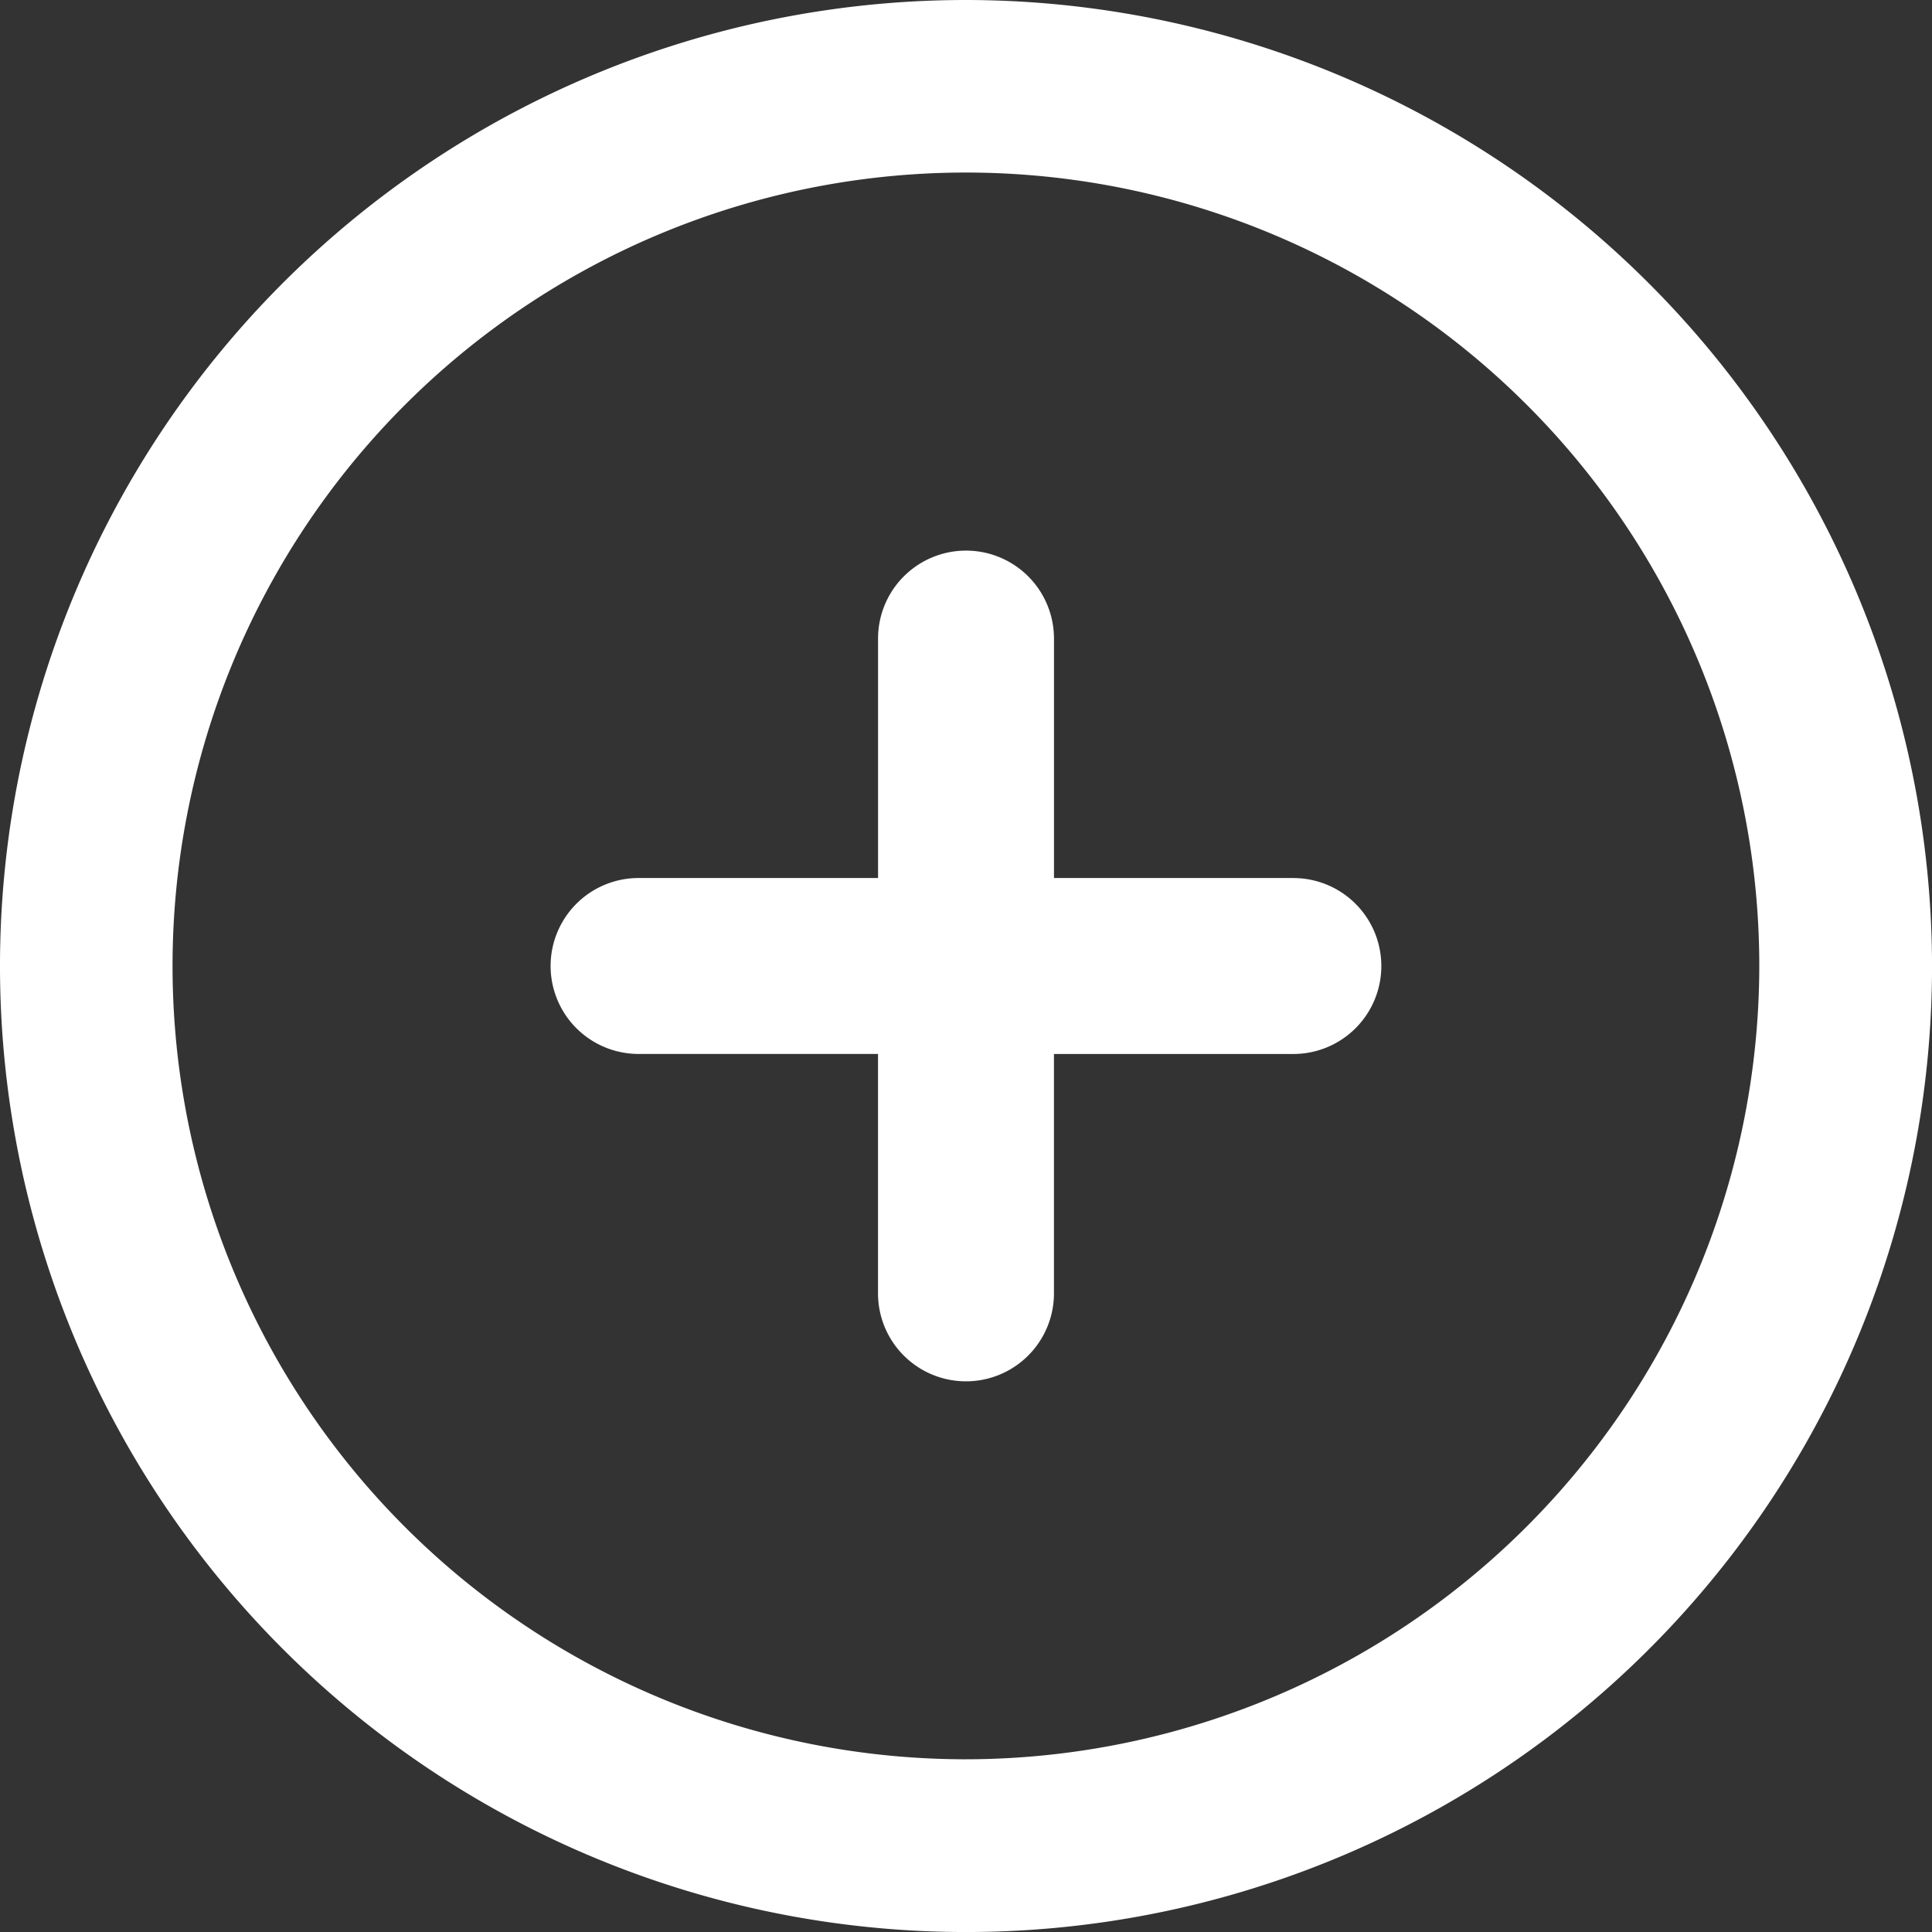
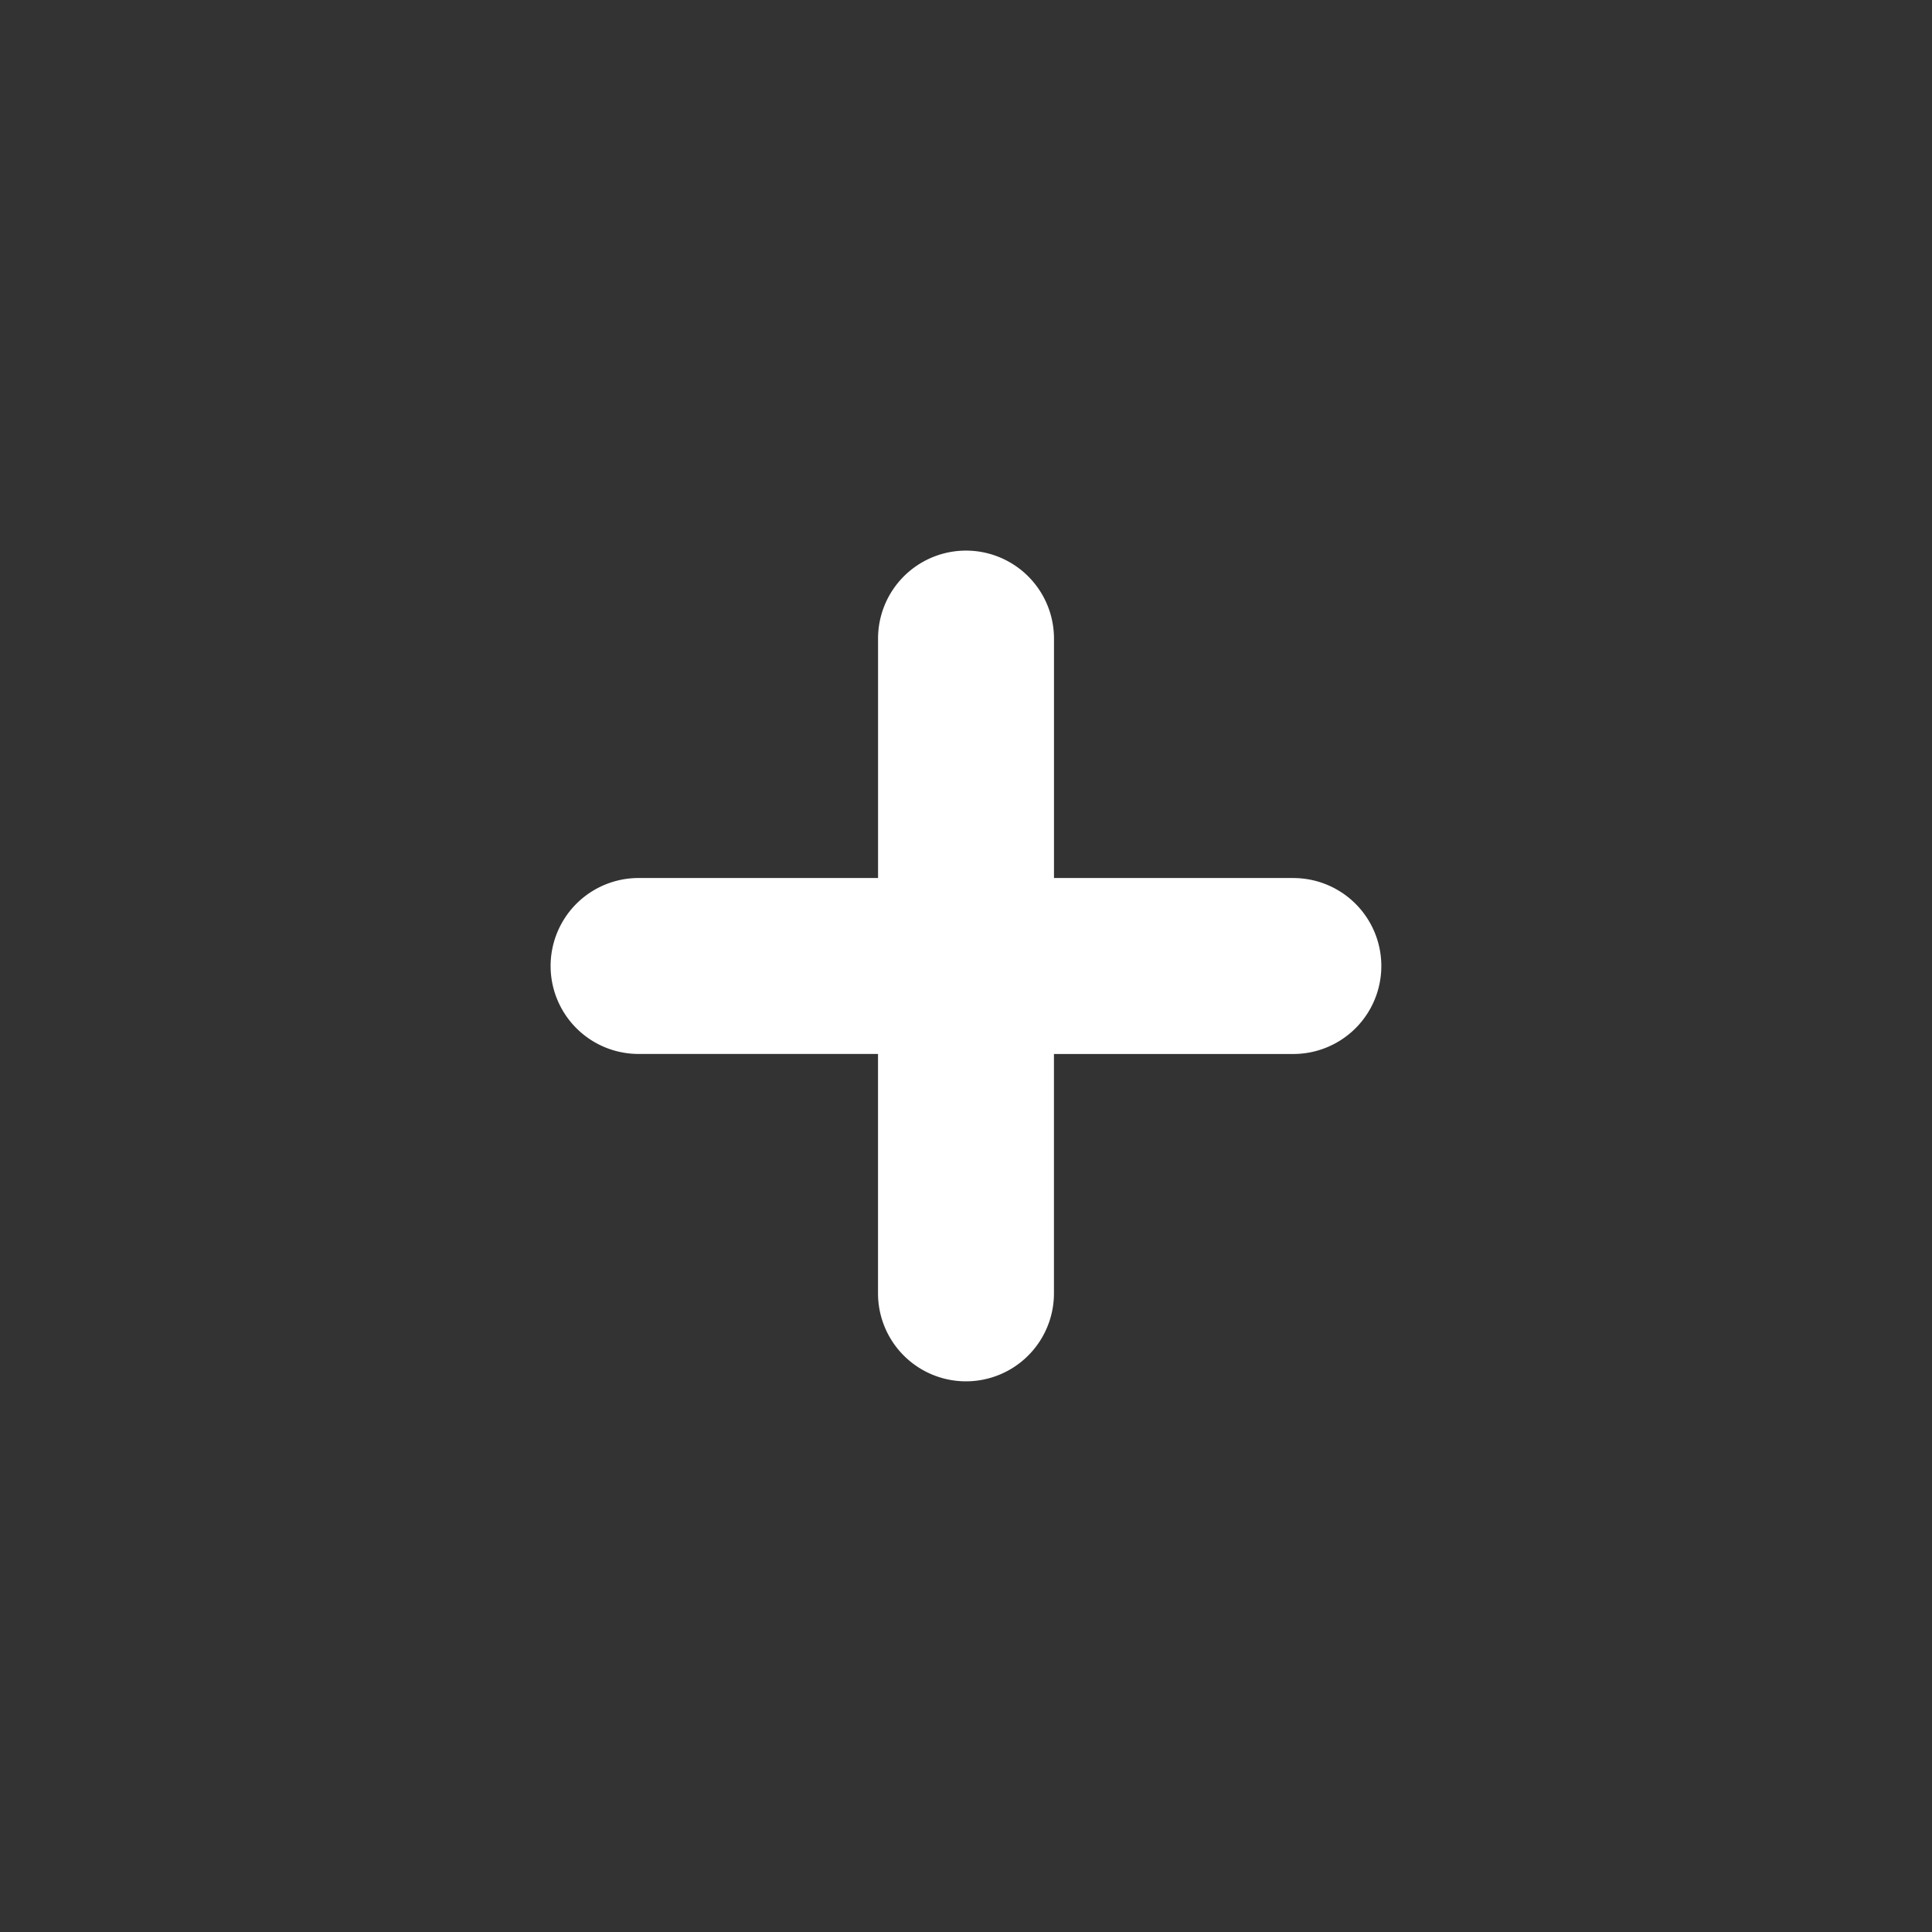
<svg xmlns="http://www.w3.org/2000/svg" width="60.619" height="60.62" viewBox="0 0 60.619 60.62">
  <rect x="0" y="0" width="60.619" height="60.62" fill="#333333" stroke="none" />
  <g id="noun_add_735977" transform="translate(0.5 0.5)">
    <path id="Path_221" data-name="Path 221" d="M61.5,48.468H53.989V40.955a2.76,2.76,0,1,0-5.52,0v7.513H40.955a2.76,2.76,0,1,0,0,5.52h7.513V61.5a2.76,2.76,0,1,0,5.52,0V53.989H61.5a2.76,2.76,0,1,0,0-5.52Z" transform="translate(-21.419 -21.419)" fill="#fff" />
-     <path id="Path_222" data-name="Path 222" d="M52.81,23a29.81,29.81,0,1,0,29.81,29.81A29.843,29.843,0,0,0,52.81,23Zm0,55.2A25.393,25.393,0,1,1,78.2,52.81,25.423,25.423,0,0,1,52.81,78.2Z" transform="translate(-23 -23)" fill="#fff" stroke="#fff" stroke-width="1" />
  </g>
</svg>